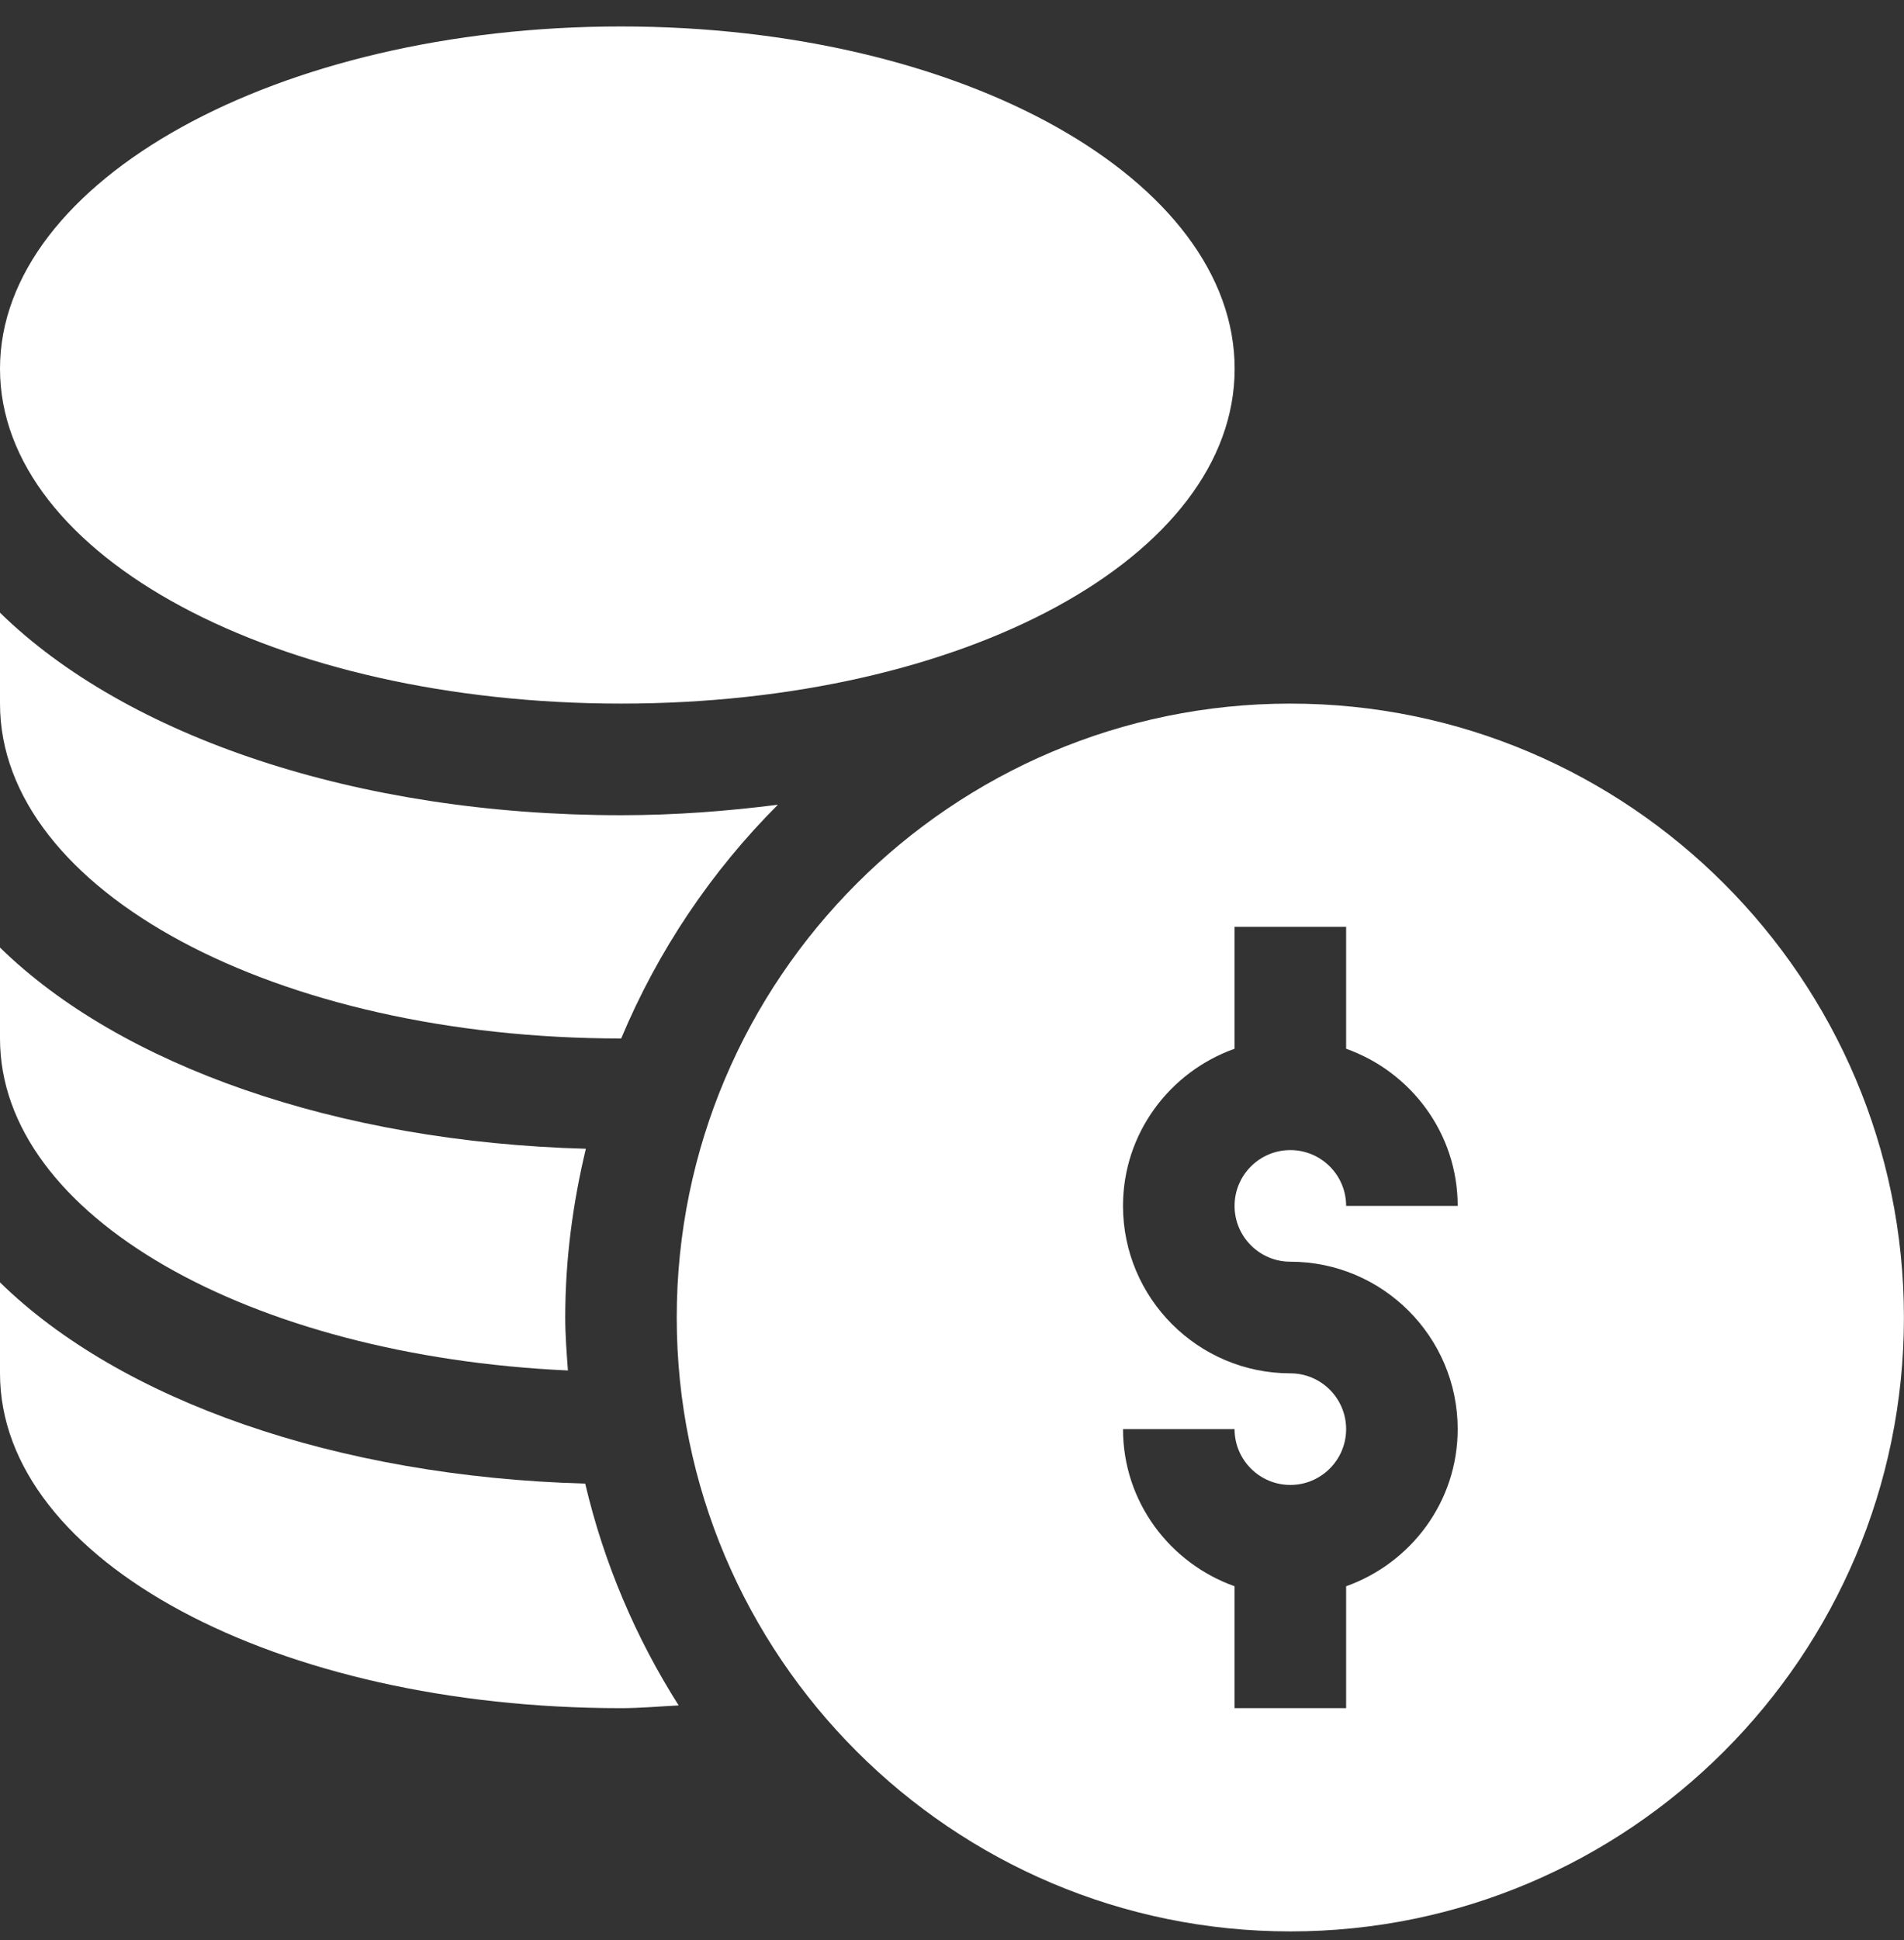
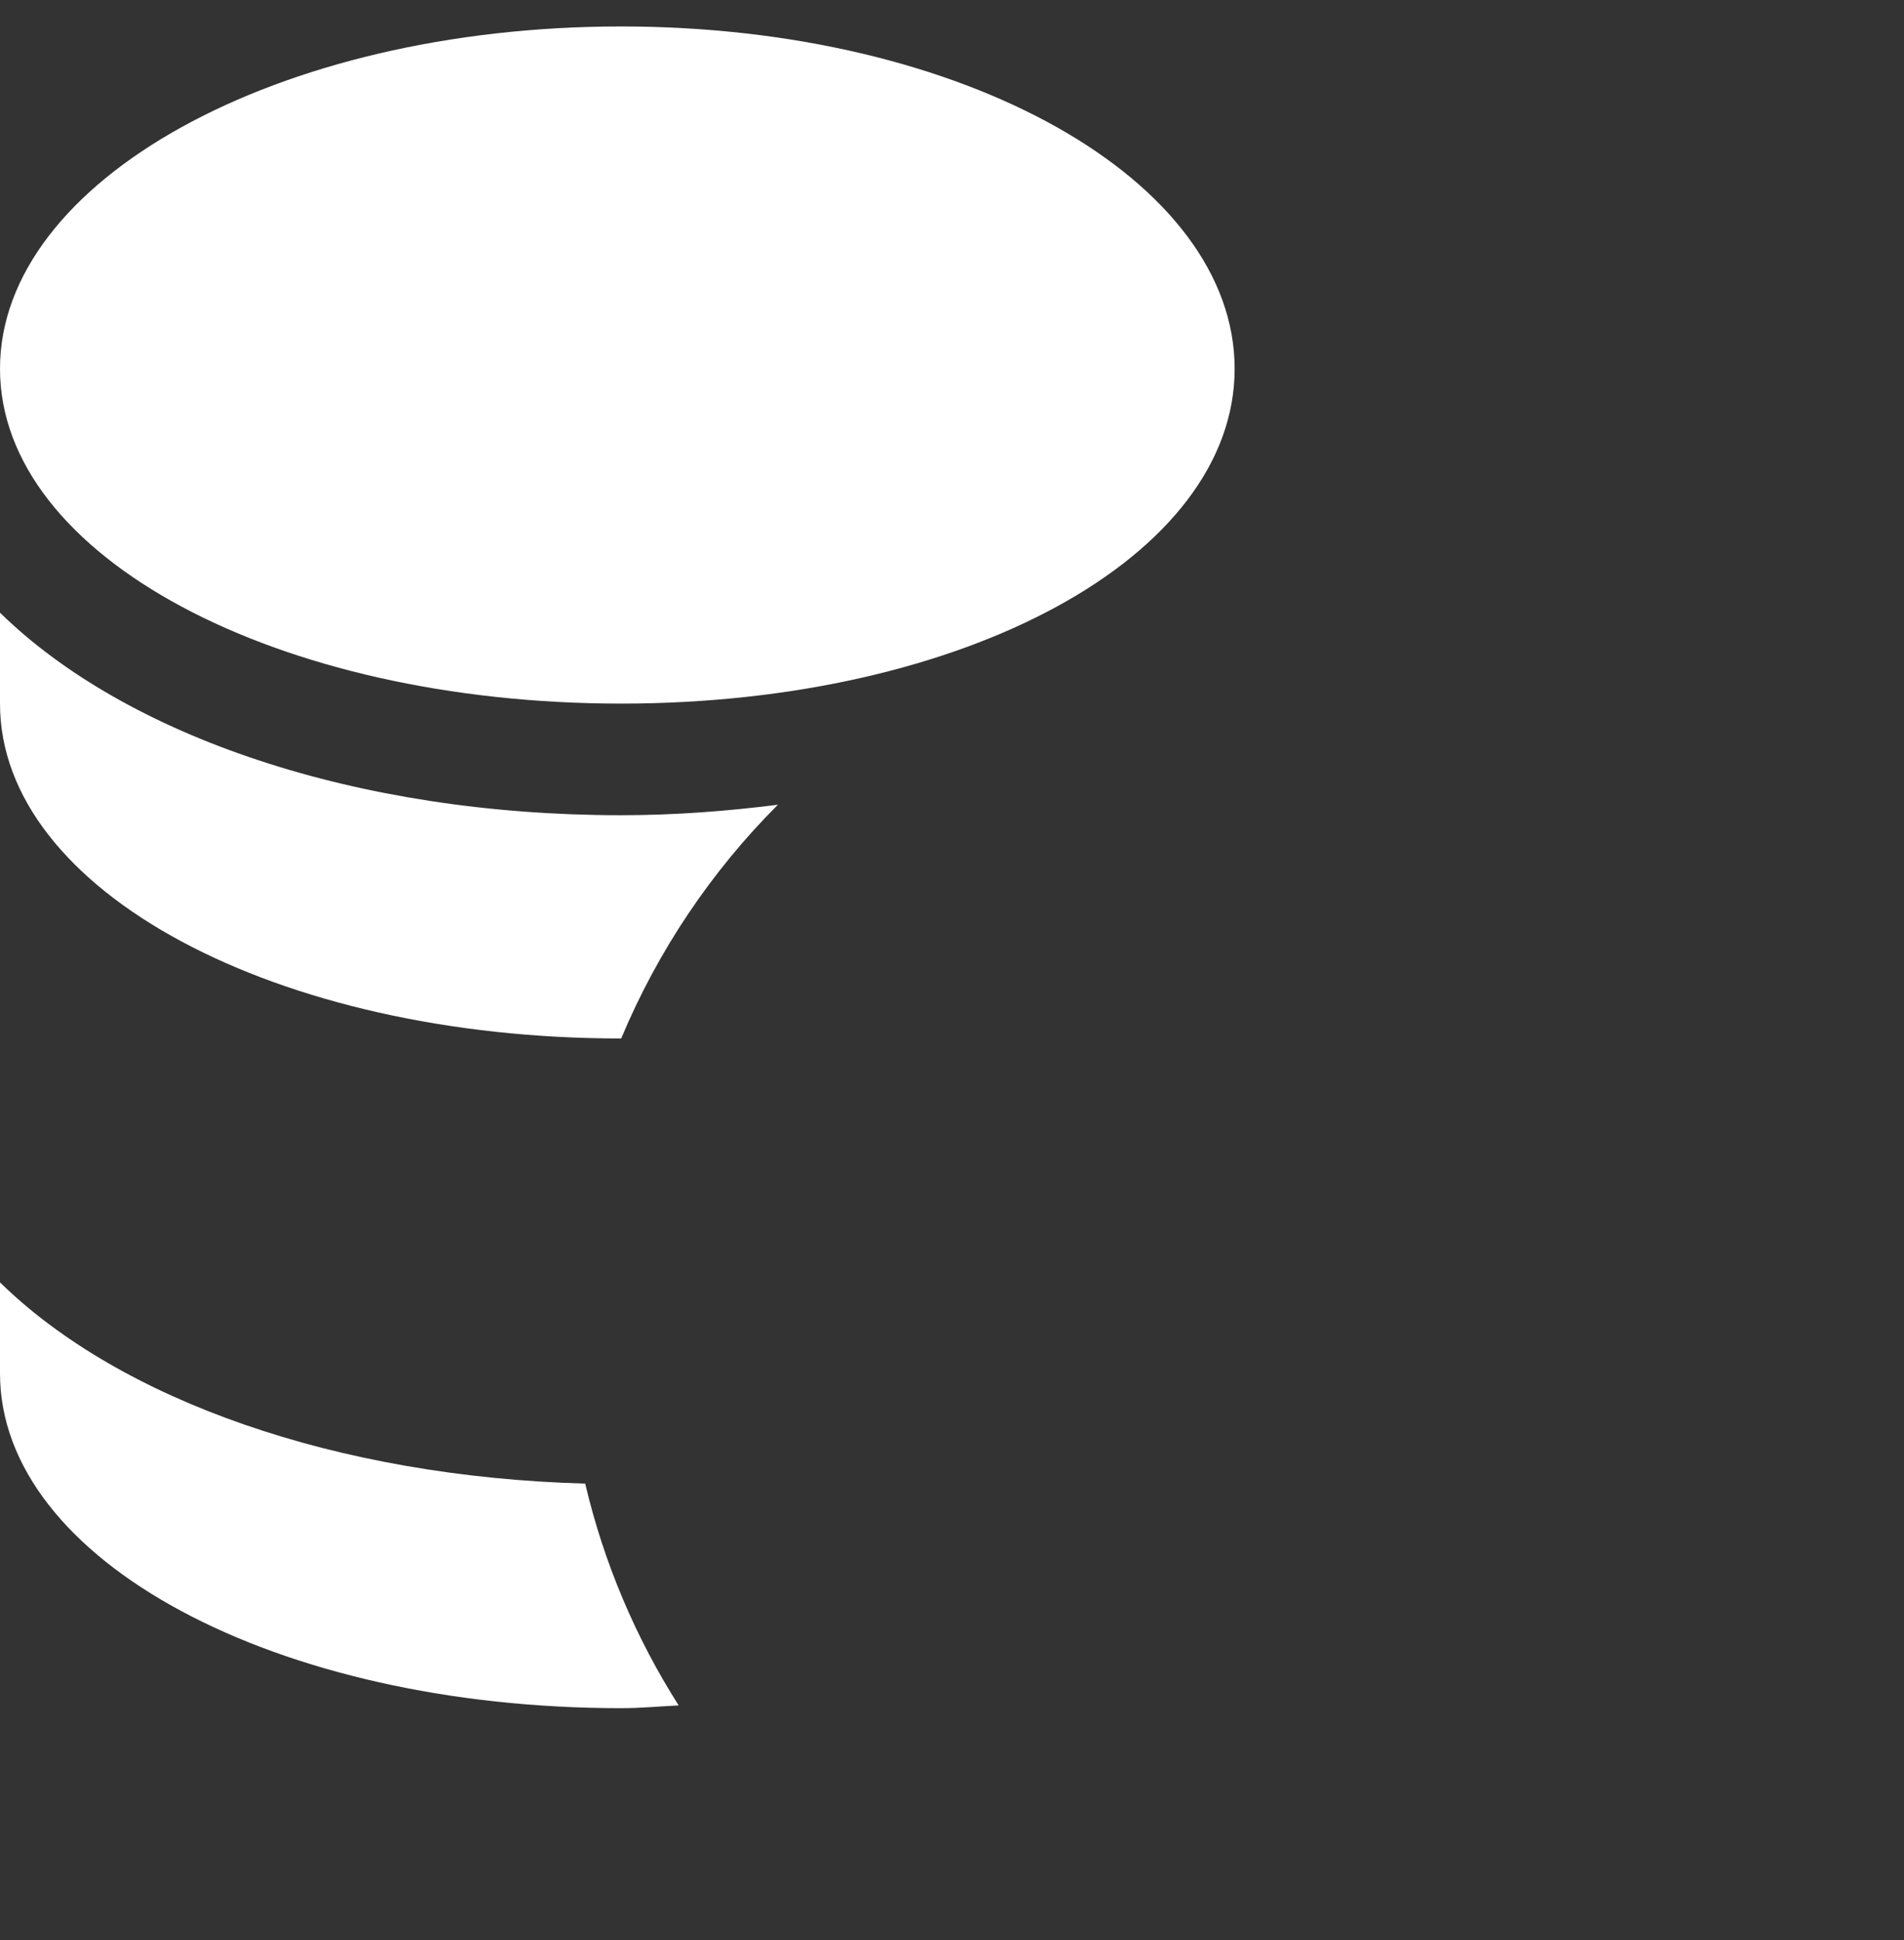
<svg xmlns="http://www.w3.org/2000/svg" width="54" height="55" viewBox="0 0 54 55" fill="none">
  <rect x="0" y="0" width="54" height="55" fill="#333333" stroke="none" />
  <g clip-path="url(#clip0_8481_285)">
-     <path d="M36.596 19.945C27 19.945 19.193 27.752 19.193 37.348C19.193 46.943 27 54.75 36.596 54.75C46.191 54.75 53.998 46.943 53.998 37.348C53.998 27.752 46.191 19.945 36.596 19.945ZM36.596 35.766C39.213 35.766 41.342 37.895 41.342 40.512C41.342 42.572 40.015 44.311 38.178 44.966V48.422H35.014V44.966C33.176 44.311 31.85 42.572 31.85 40.512H35.014C35.014 41.385 35.723 42.094 36.596 42.094C37.469 42.094 38.178 41.385 38.178 40.512C38.178 39.639 37.469 38.93 36.596 38.93C33.979 38.93 31.85 36.801 31.85 34.184C31.85 32.124 33.176 30.384 35.014 29.729V26.273H38.178V29.729C40.015 30.384 41.342 32.124 41.342 34.184H38.178C38.178 33.311 37.469 32.602 36.596 32.602C35.723 32.602 35.014 33.311 35.014 34.184C35.014 35.056 35.723 35.766 36.596 35.766Z" fill="white" />
    <path d="M17.613 19.945C27.371 19.945 35.016 15.775 35.016 10.453C35.016 5.131 27.371 0.75 17.613 0.75C7.855 0.75 0 5.131 0 10.453C0 15.775 7.855 19.945 17.613 19.945Z" fill="white" />
    <path d="M0 36.352V38.93C0 44.252 7.855 48.422 17.613 48.422C18.167 48.422 18.703 48.371 19.248 48.344C18.035 46.436 17.13 44.319 16.597 42.056C9.54 41.861 3.413 39.693 0 36.352Z" fill="white" />
-     <path d="M16.107 38.849C16.071 38.352 16.031 37.854 16.031 37.348C16.031 35.698 16.247 34.102 16.616 32.564C9.551 32.373 3.416 30.203 0 26.86V29.438C0 34.477 7.094 38.438 16.107 38.849Z" fill="white" />
    <path d="M17.613 29.438C17.615 29.438 17.616 29.437 17.618 29.437C18.662 26.944 20.178 24.696 22.062 22.812C20.633 22.993 19.157 23.109 17.613 23.109C10.102 23.109 3.578 20.869 0 17.368V19.945C0 25.268 7.855 29.438 17.613 29.438Z" fill="white" />
  </g>
  <defs>
    <clipPath id="clip0_8481_285">
      <rect width="54" height="54" fill="white" transform="translate(0 0.75)" />
    </clipPath>
  </defs>
</svg>